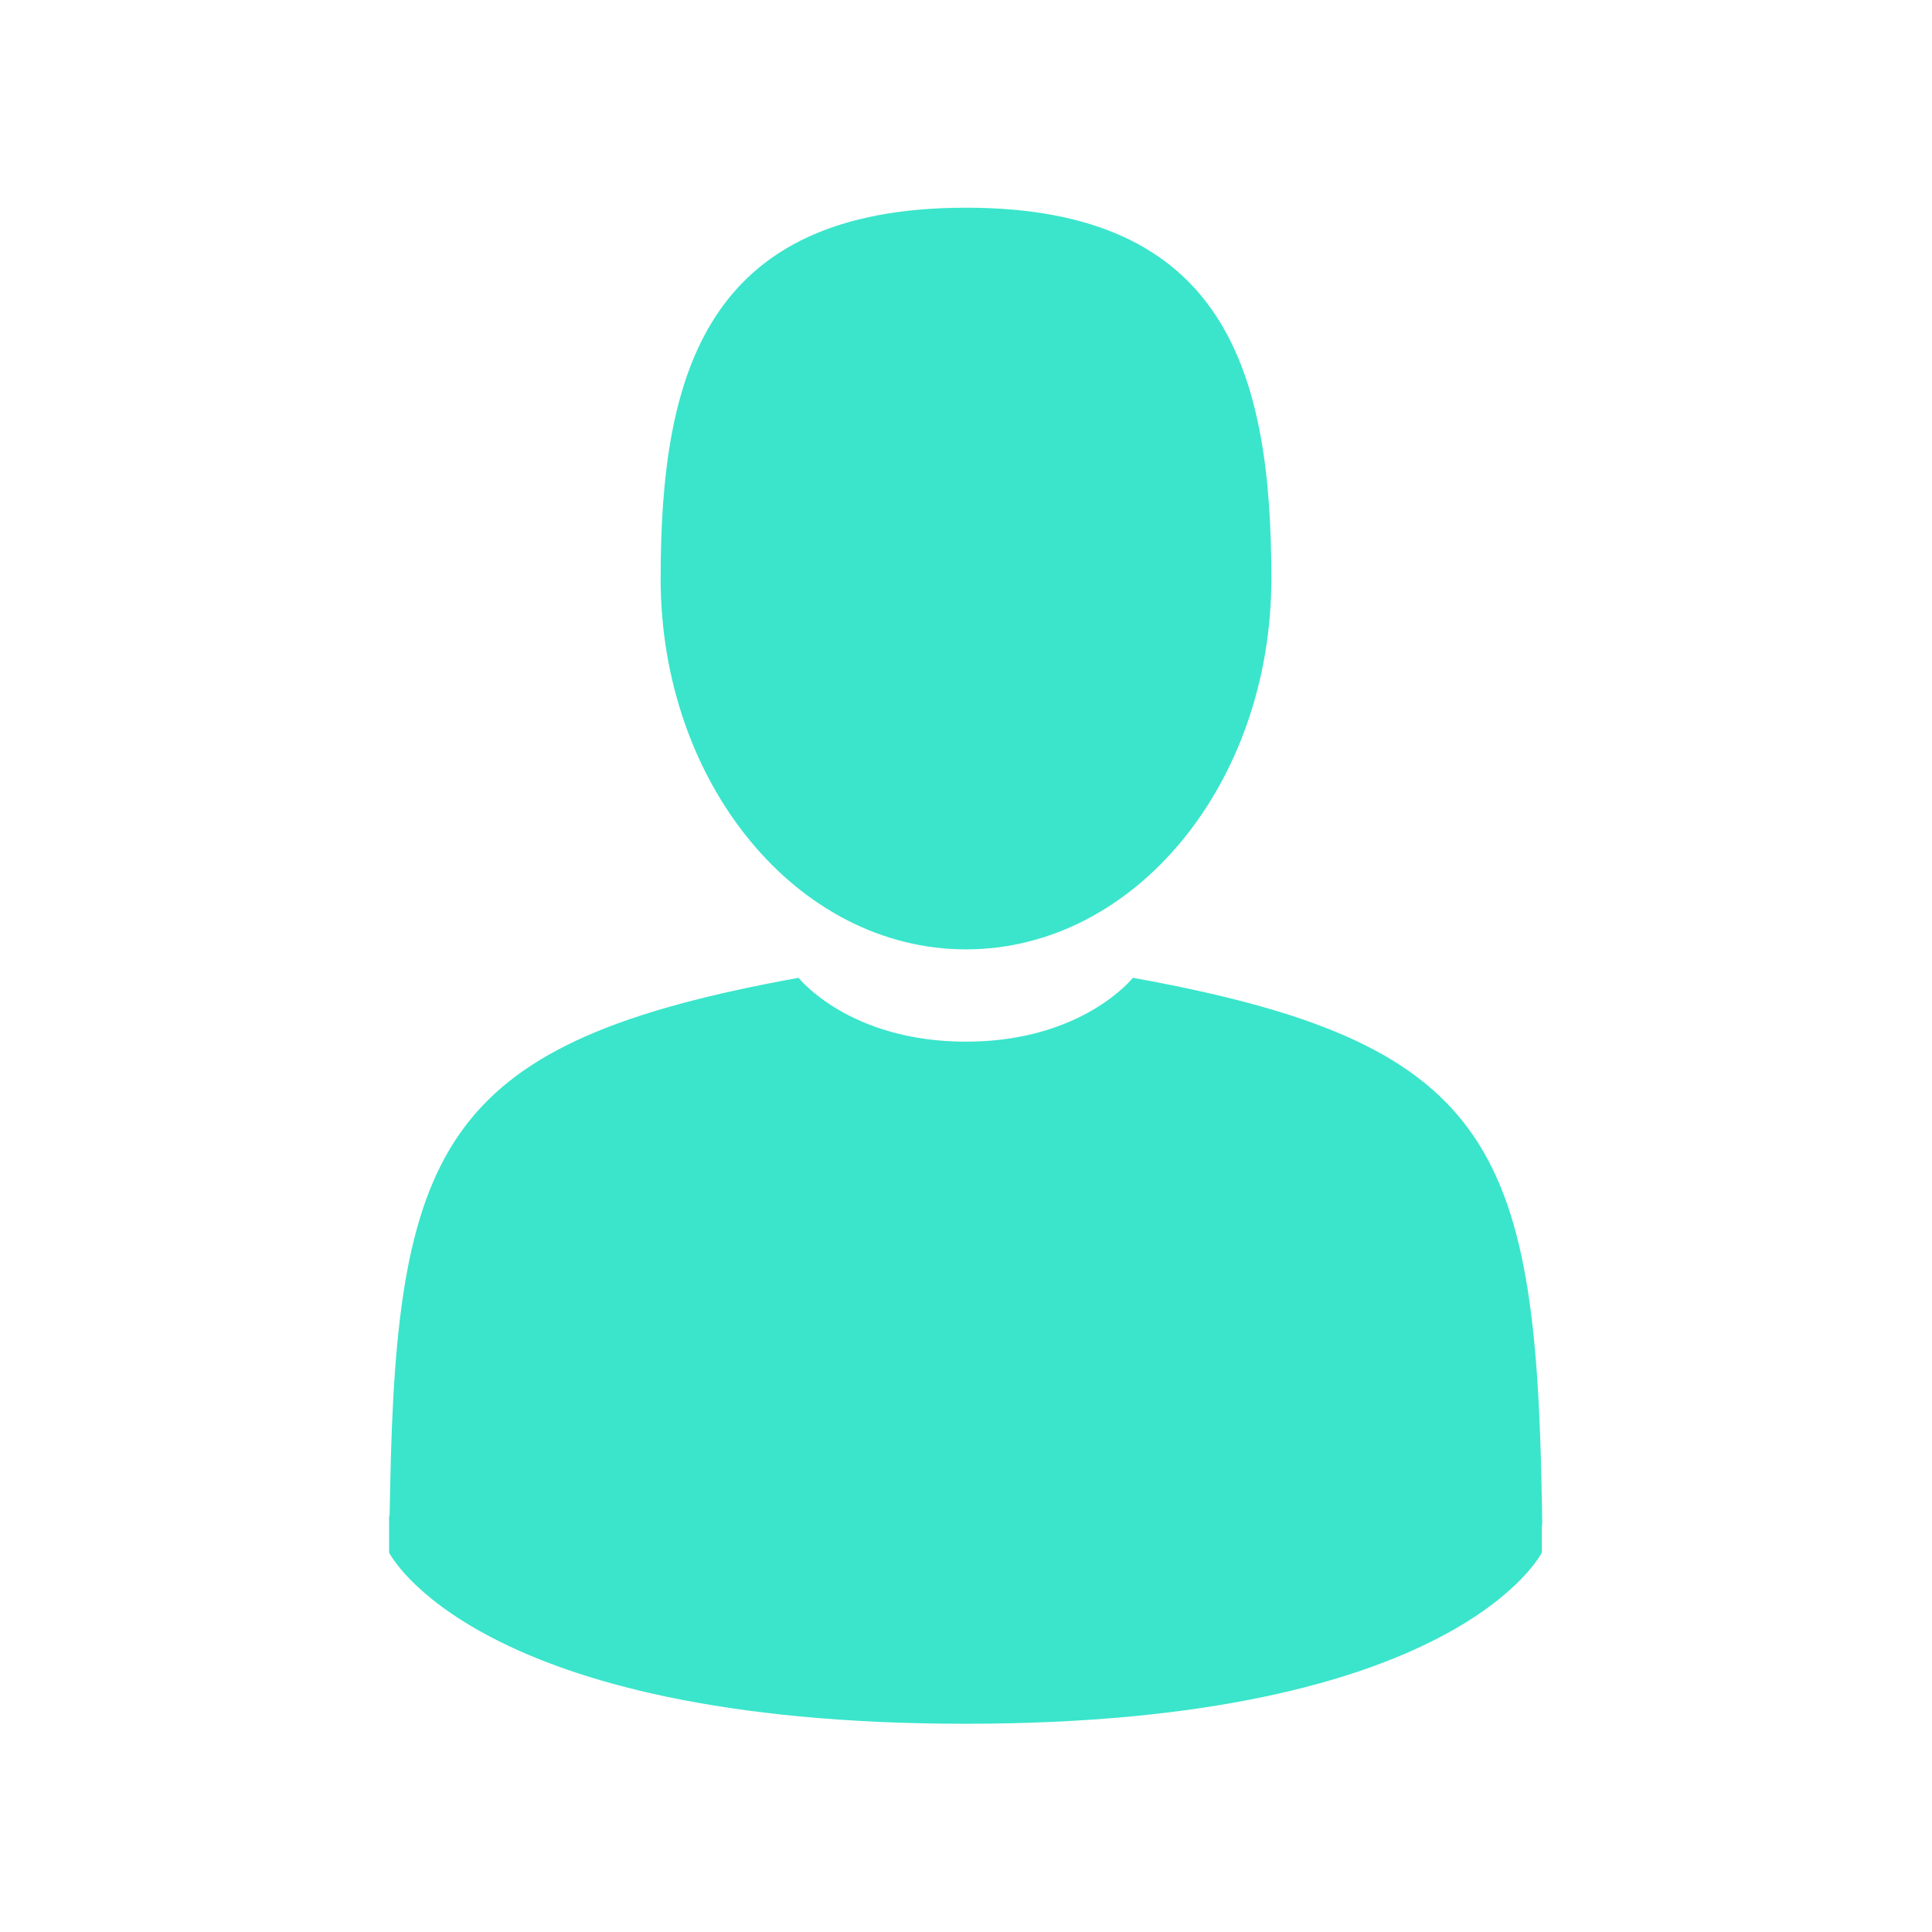
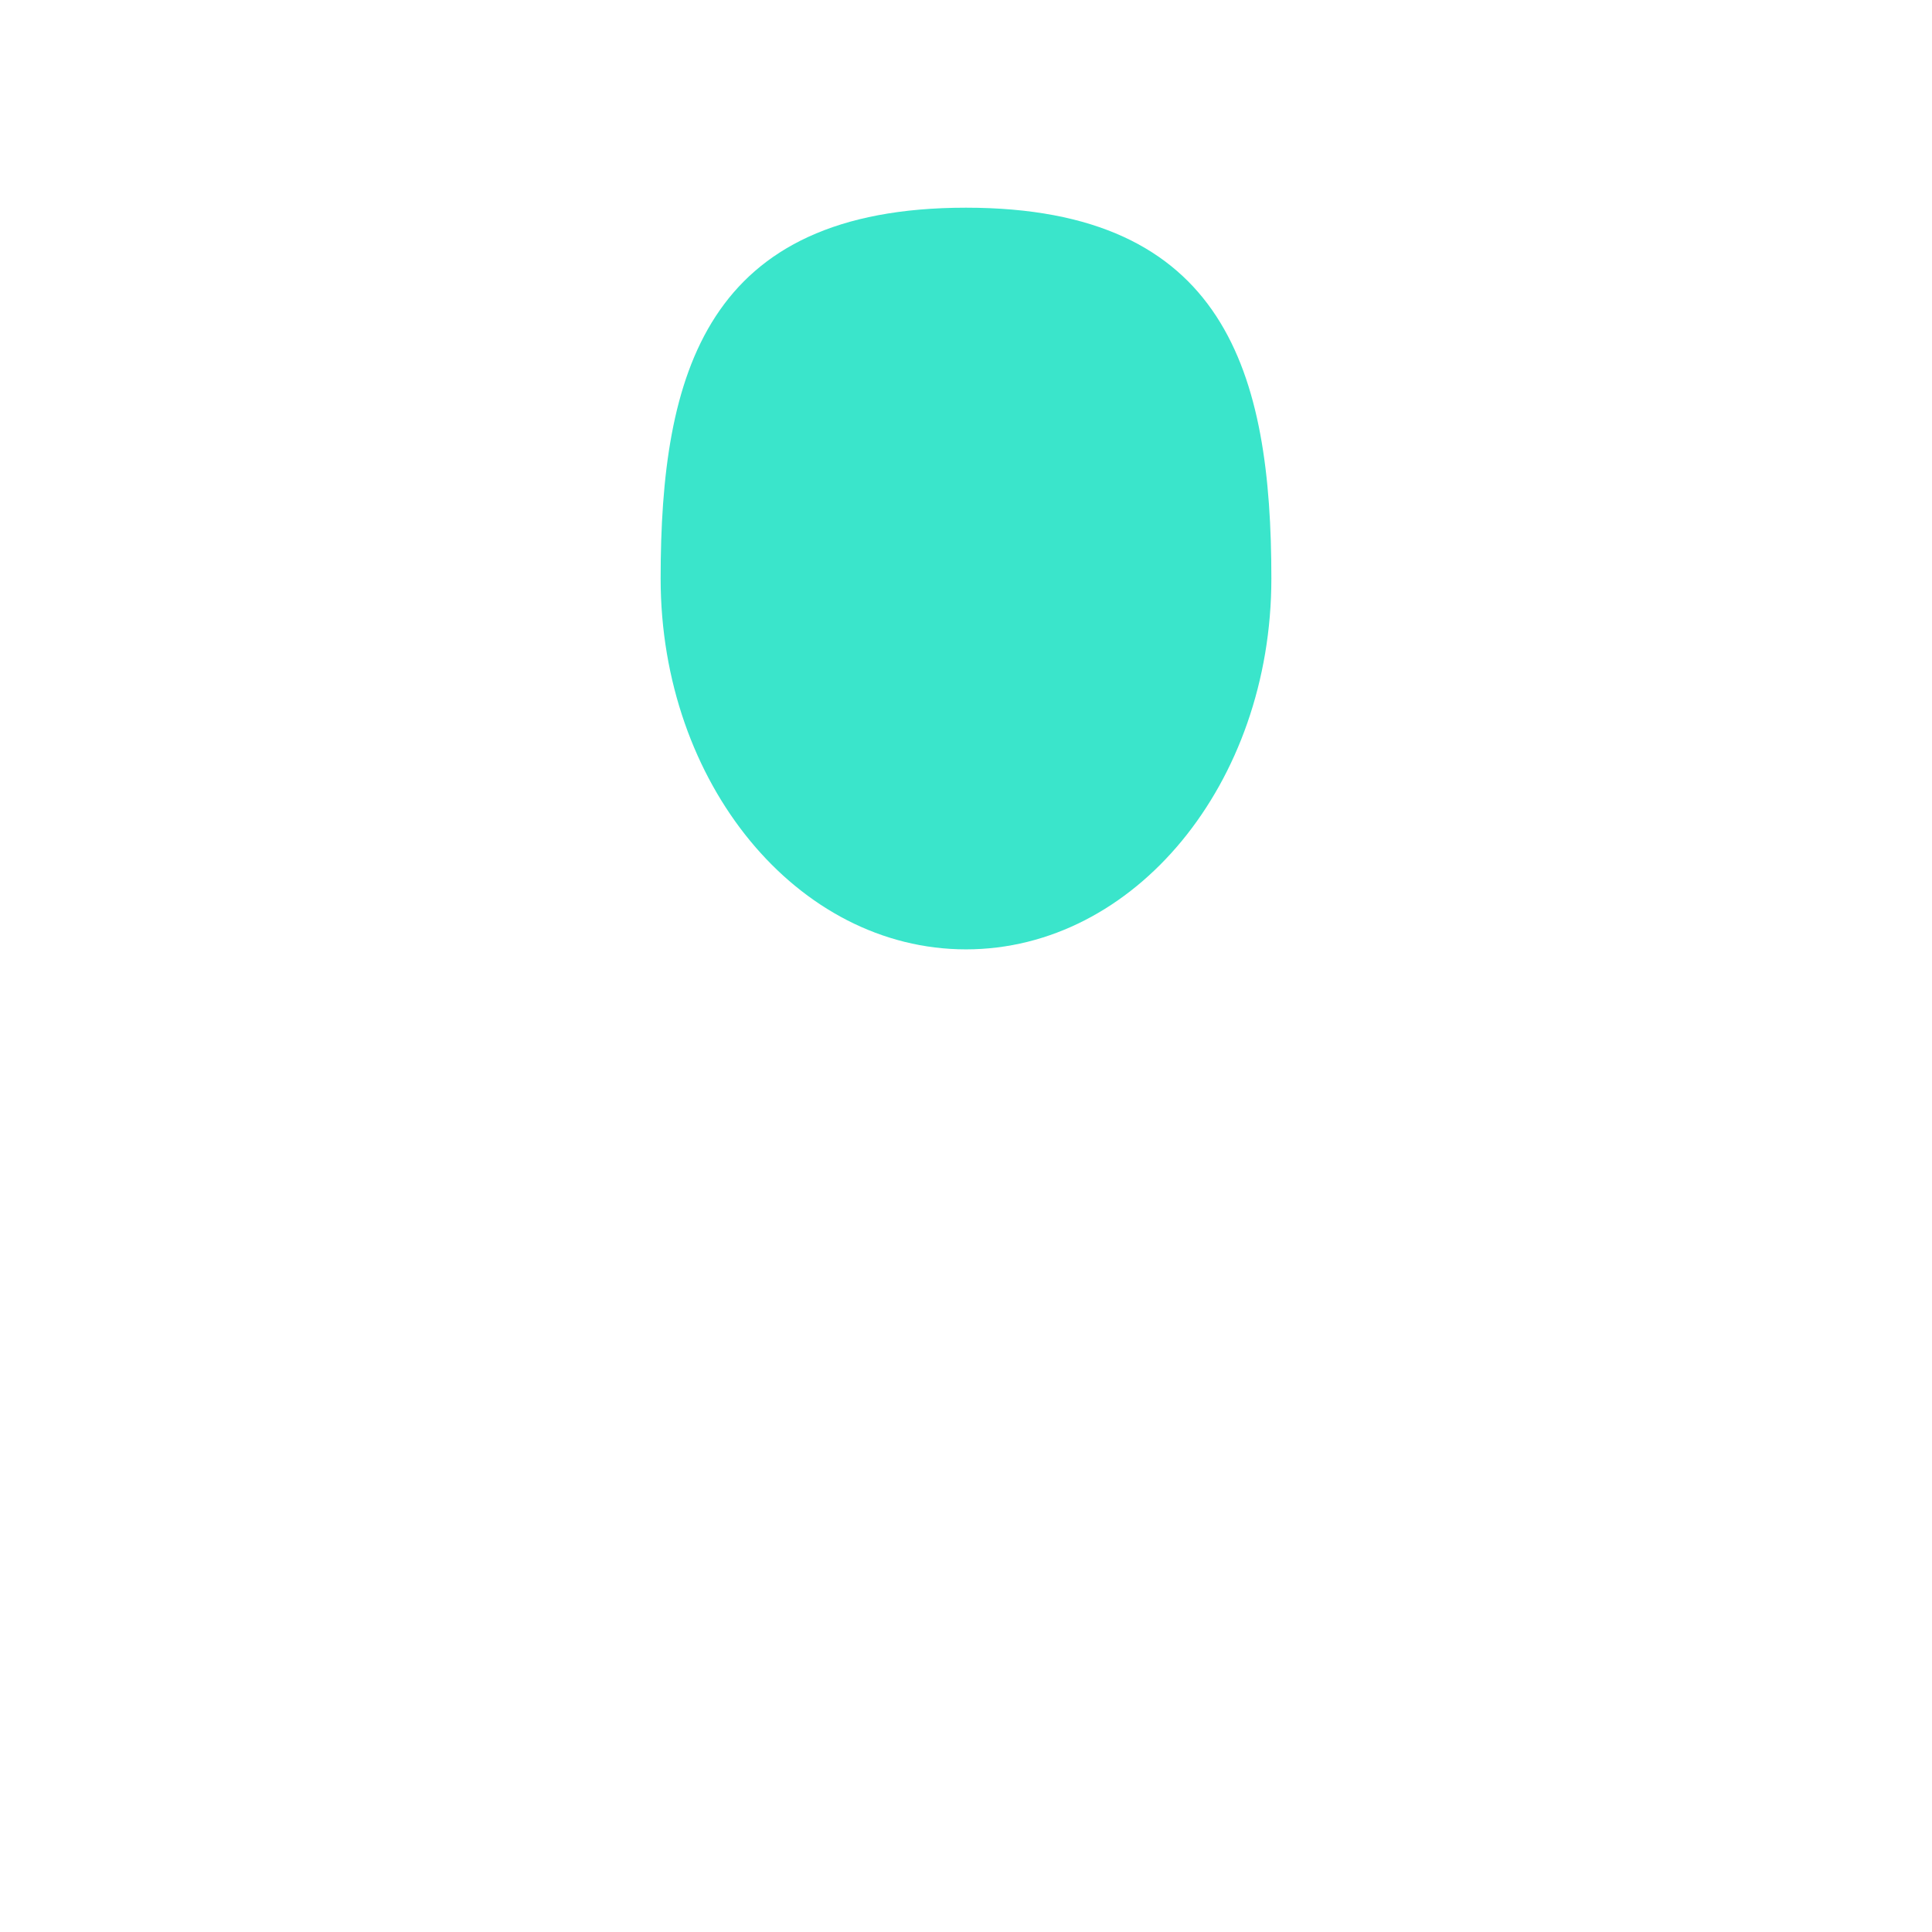
<svg xmlns="http://www.w3.org/2000/svg" version="1.1" id="Layer_1" x="0px" y="0px" viewBox="0 0 360 360" enable-background="new 0 0 360 360" xml:space="preserve">
  <g>
    <g>
      <path fill="#3AE5CB" d="M180,176.9c31.4,0,56.9-30.9,56.9-69.1c0-38.2-8.4-69.1-56.9-69.1c-48.5,0-56.9,30.9-56.9,69.1    C123.1,146,148.6,176.9,180,176.9L180,176.9z M180,176.9" />
      <path fill="#3AE5CB" d="M72.6,282.4C72.6,280.1,72.6,281.7,72.6,282.4L72.6,282.4z M72.6,282.4" />
    </g>
-     <path fill="#3AE5CB" d="M287.3,279.6c-1.1-66.5-9.7-85.4-76.2-97.4c0,0-9.4,11.9-31.1,11.9c-21.8,0-31.2-11.9-31.2-11.9   c-65.7,11.9-74.9,30.5-76.1,95.2c-0.1,5.3-0.1,5.6-0.2,4.9c0,1.2,0,3.3,0,7c0,0,15.8,31.9,107.4,31.9c91.6,0,107.4-31.9,107.4-31.9   c0-2.4,0-4,0-5.2C287.4,284.6,287.4,283.9,287.3,279.6L287.3,279.6z M287.3,279.6" />
  </g>
</svg>